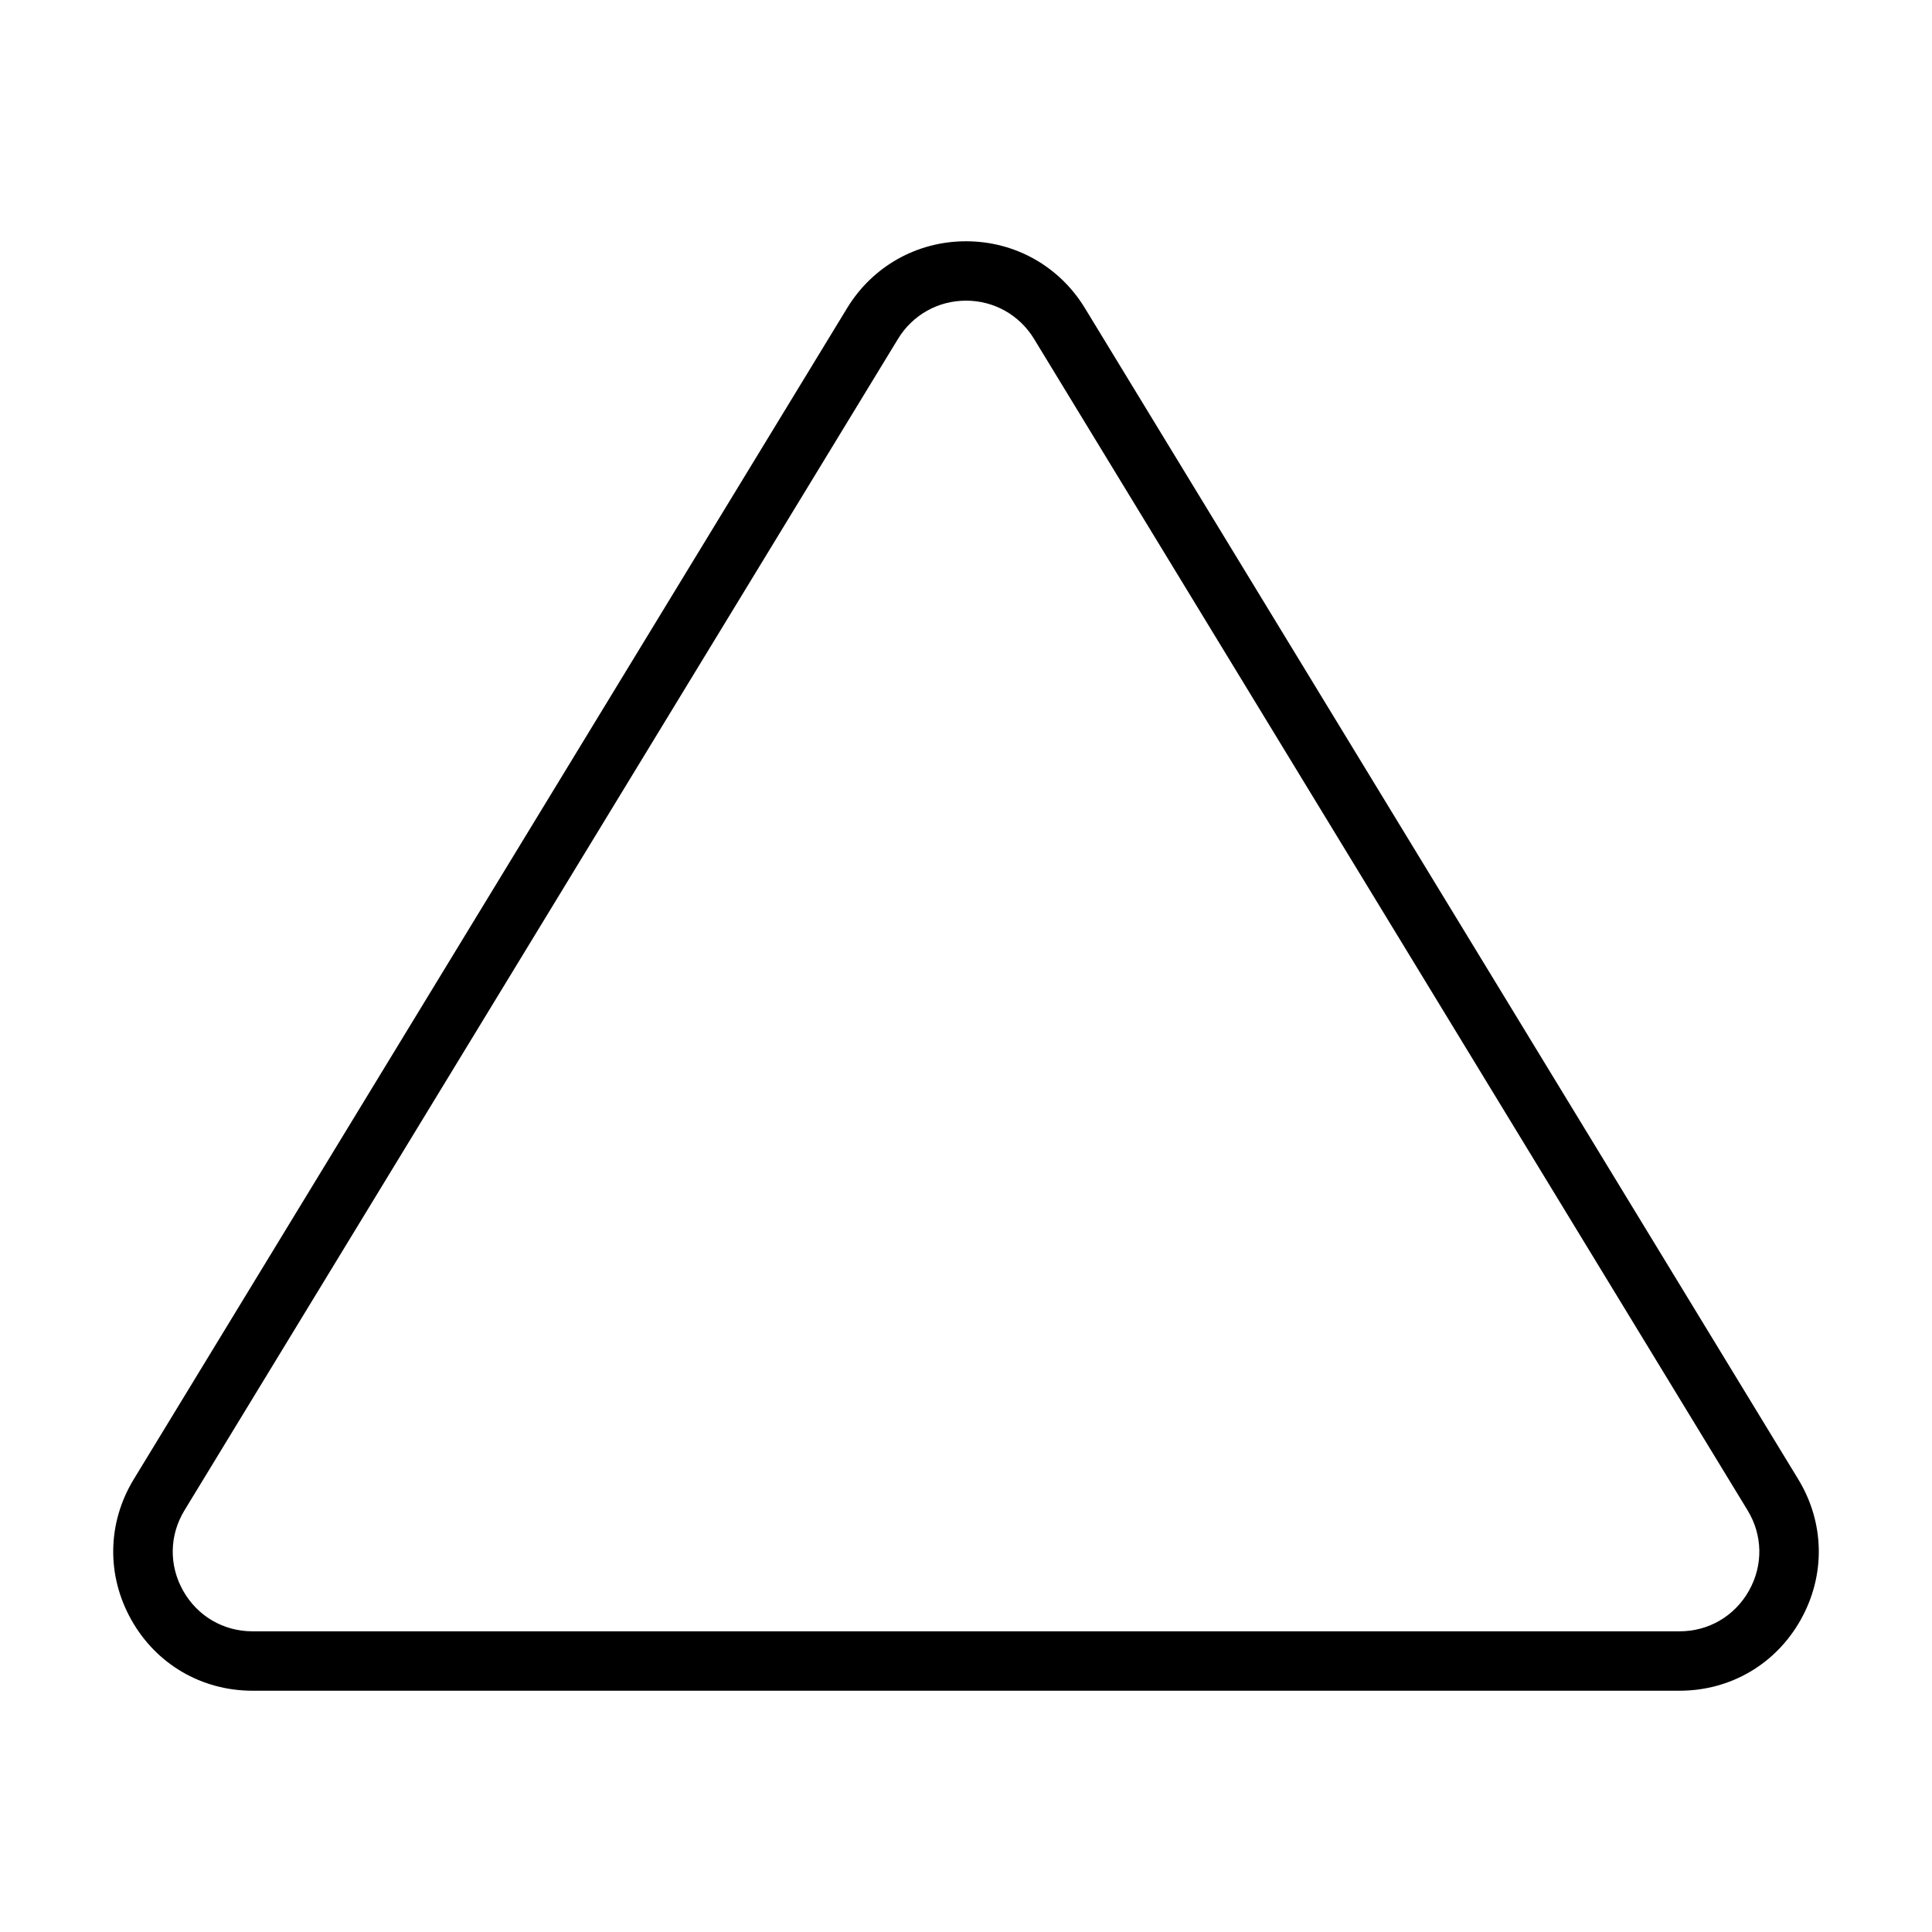
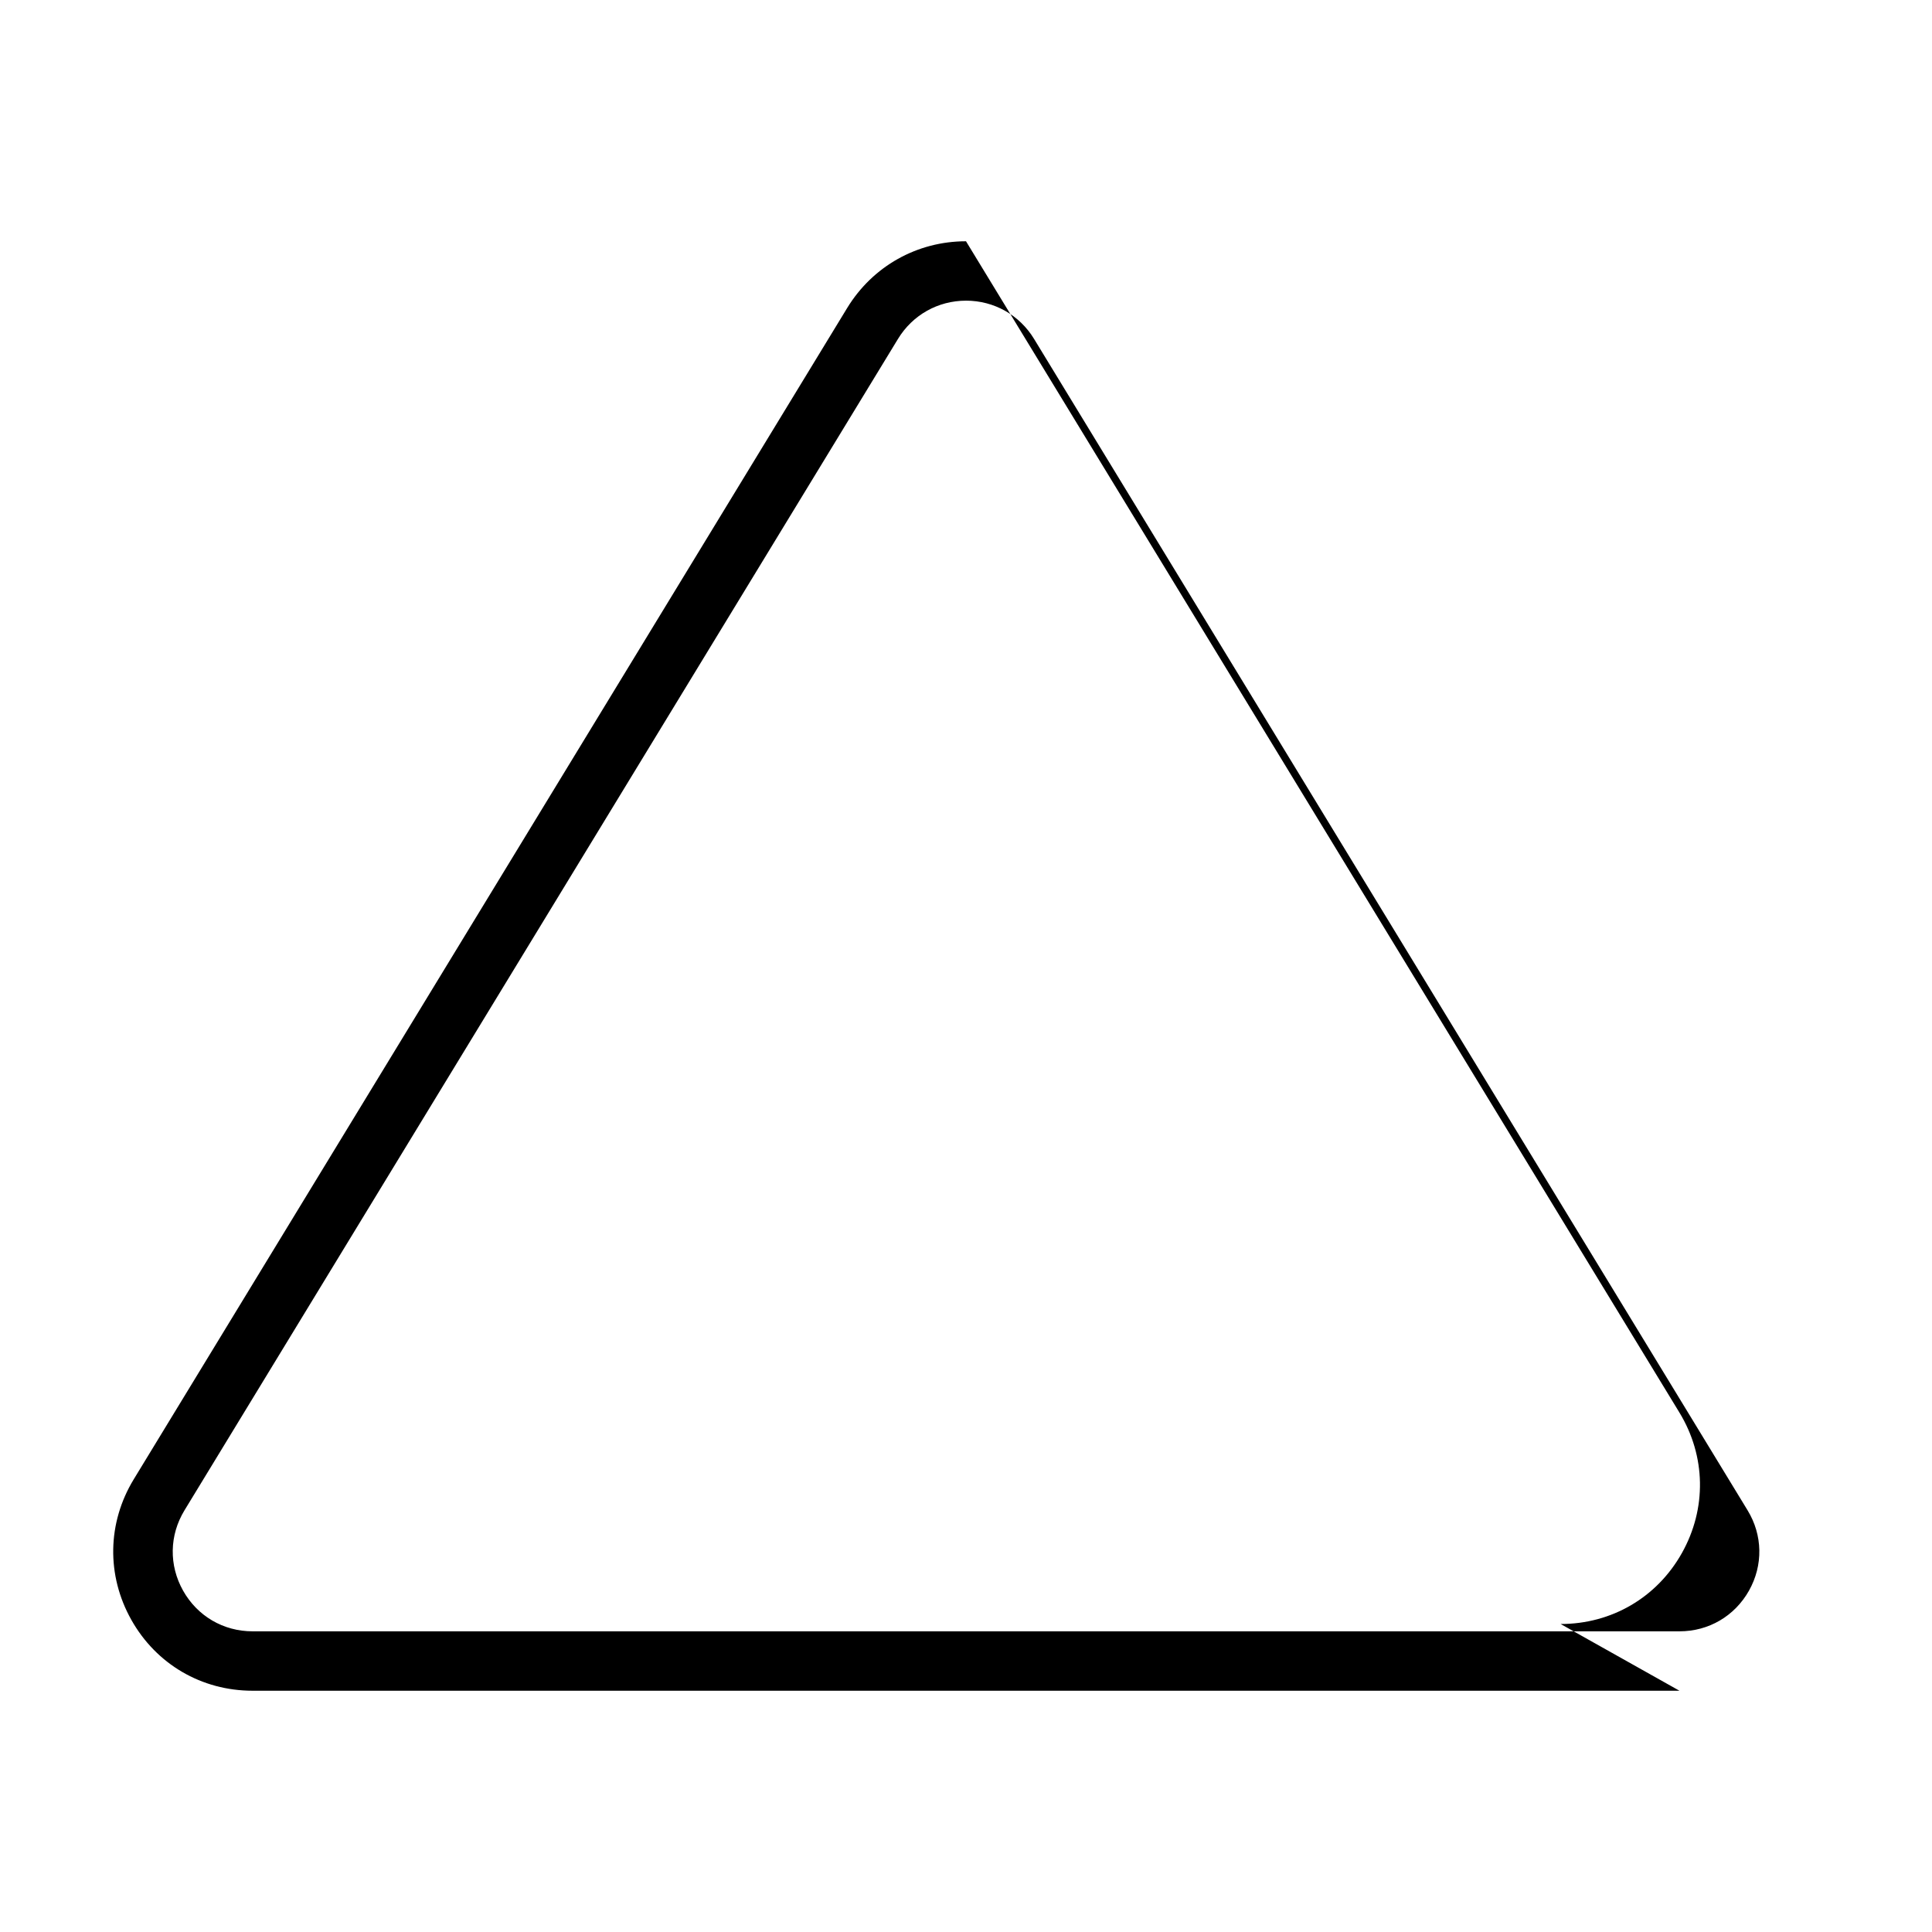
<svg xmlns="http://www.w3.org/2000/svg" fill="#000000" width="800px" height="800px" version="1.1" viewBox="144 144 512 512">
-   <path d="m589.07 592.06h-378.14c-13.508 0-25.52-7.023-32.133-18.797-6.613-11.777-6.375-25.695 0.645-37.234l189.07-310.41c6.754-11.066 18.516-17.68 31.488-17.68s24.734 6.613 31.488 17.68l189.07 310.41c7.023 11.539 7.258 25.457 0.645 37.234-6.613 11.777-18.625 18.797-32.133 18.797zm-189.07-368.38c-7.43 0-14.168 3.793-18.027 10.141l-189.07 310.41c-4.031 6.598-4.172 14.578-0.379 21.316 3.793 6.738 10.676 10.77 18.406 10.77h378.16c7.731 0 14.609-4.031 18.406-10.77 3.793-6.738 3.652-14.719-0.379-21.316l-189.09-310.43c-3.859-6.328-10.598-10.125-18.027-10.125z" />
+   <path d="m589.07 592.06h-378.14c-13.508 0-25.52-7.023-32.133-18.797-6.613-11.777-6.375-25.695 0.645-37.234l189.07-310.41c6.754-11.066 18.516-17.68 31.488-17.68l189.07 310.41c7.023 11.539 7.258 25.457 0.645 37.234-6.613 11.777-18.625 18.797-32.133 18.797zm-189.07-368.38c-7.43 0-14.168 3.793-18.027 10.141l-189.07 310.41c-4.031 6.598-4.172 14.578-0.379 21.316 3.793 6.738 10.676 10.77 18.406 10.77h378.16c7.731 0 14.609-4.031 18.406-10.77 3.793-6.738 3.652-14.719-0.379-21.316l-189.09-310.43c-3.859-6.328-10.598-10.125-18.027-10.125z" />
</svg>